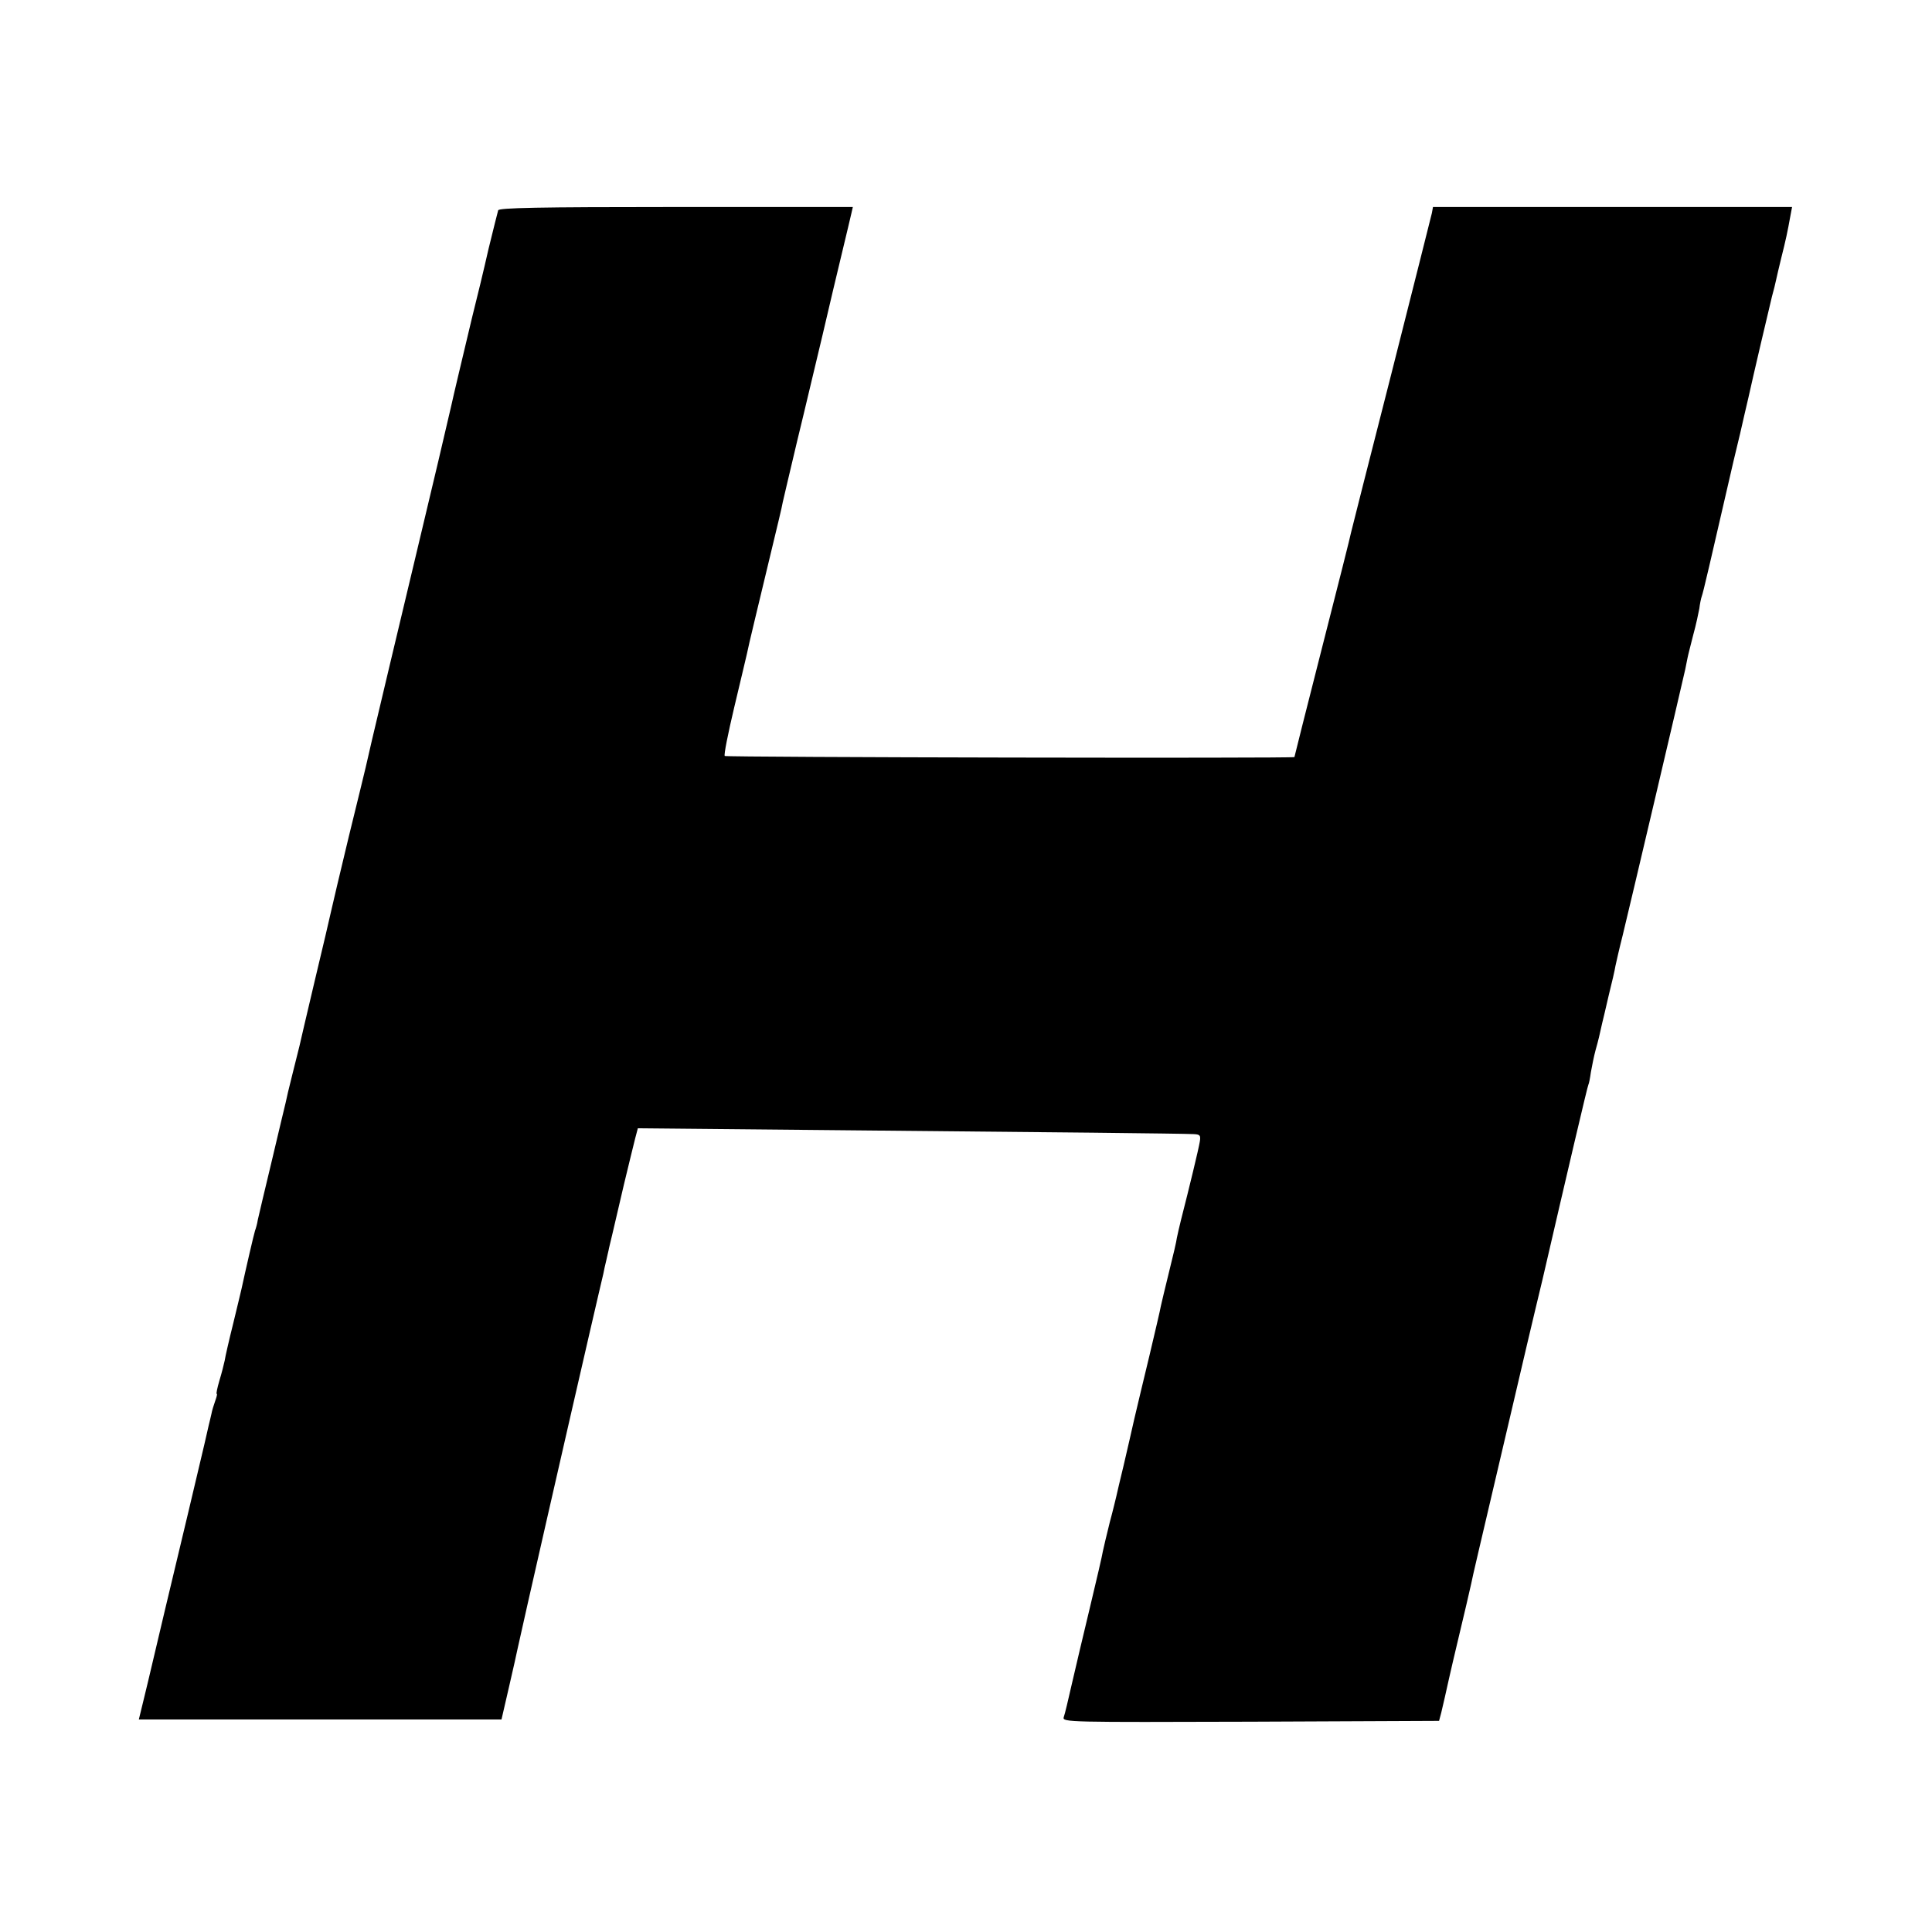
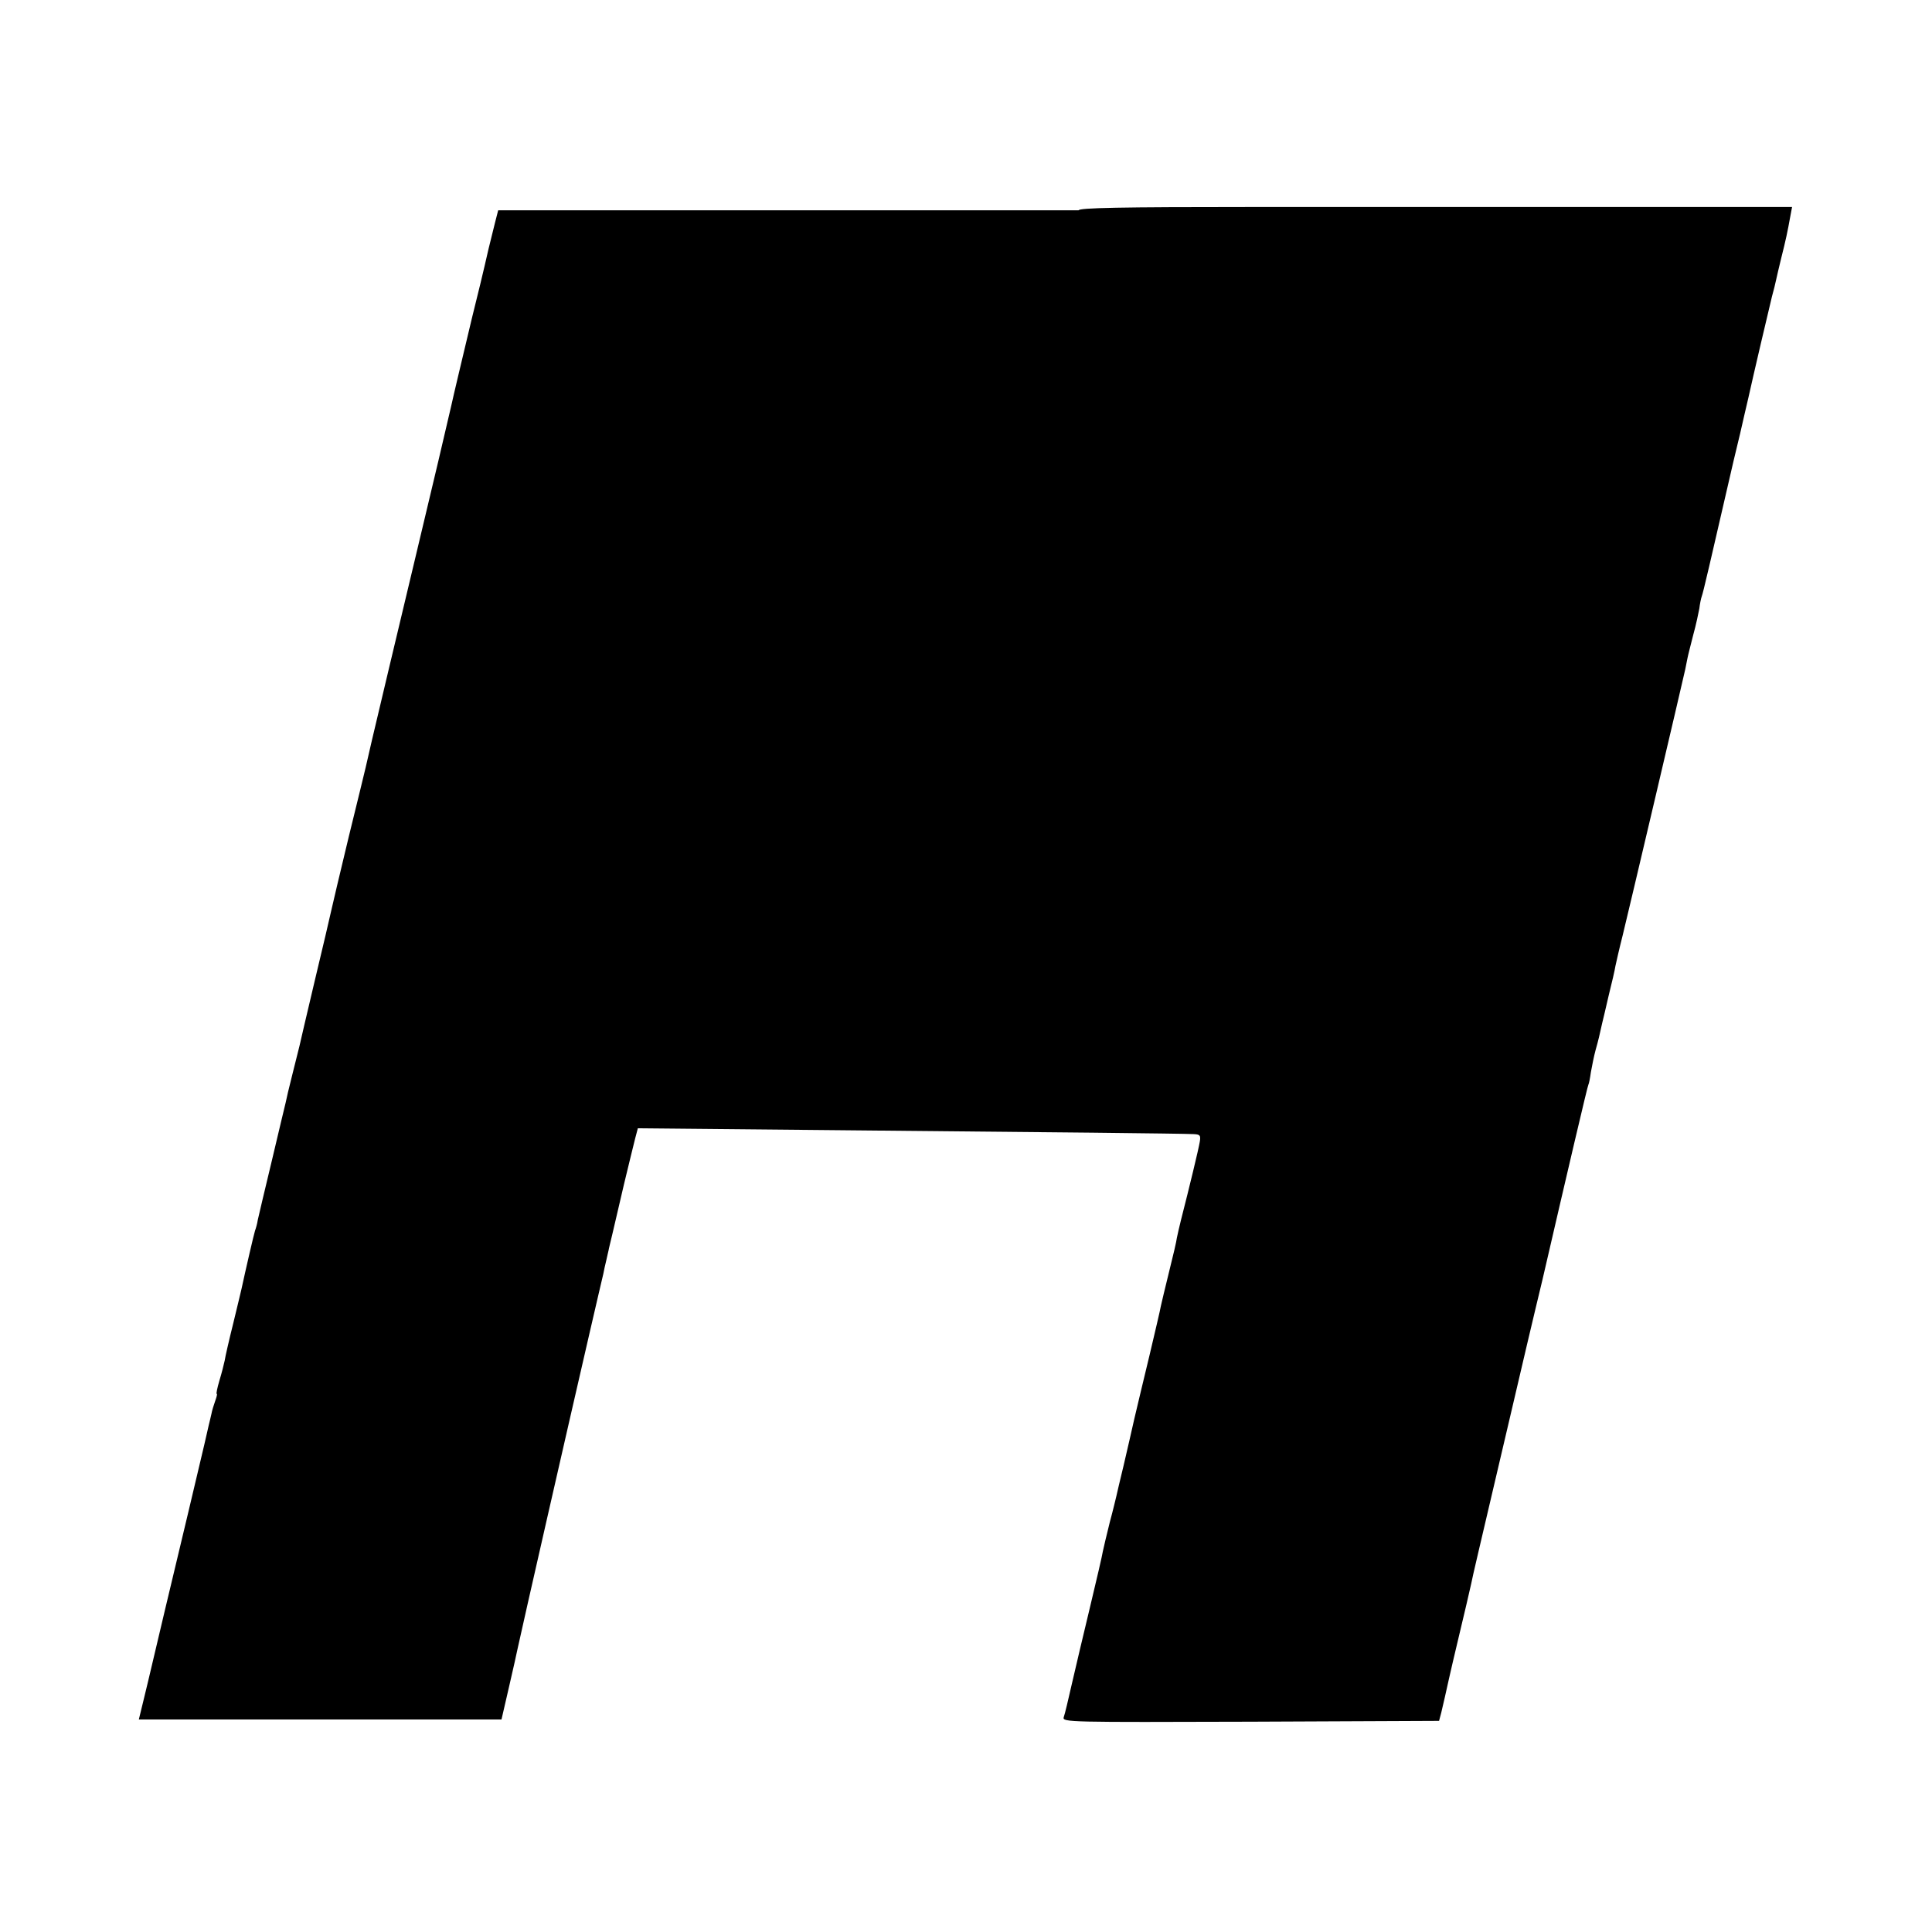
<svg xmlns="http://www.w3.org/2000/svg" version="1.0" width="700pt" height="700pt" viewBox="0 0 700 700" preserveAspectRatio="xMidYMid meet">
  <g transform="translate(0,700) scale(0.1,-0.1)" fill="#000000" stroke="none">
-     <path d="M1805 6238 c-2 -7 -18 -70 -35 -140 -16 -71 -43 -183 -60 -250 -29 -122 -69 -289 -75 -318 -10 -45 -72 -308 -130 -550 -75 -314 -128 -537 -157 -660 -11 -47 -21 -92 -23 -100 -2 -8 -29 -121 -61 -250 -31 -129 -60 -251 -64 -270 -4 -19 -31 -134 -60 -255 -29 -121 -53 -227 -55 -235 -2 -8 -13 -53 -25 -100 -12 -47 -23 -94 -25 -105 -3 -11 -25 -105 -50 -210 -25 -104 -48 -201 -51 -215 -2 -14 -7 -31 -10 -39 -4 -12 -33 -137 -49 -211 -2 -8 -15 -64 -30 -125 -15 -60 -29 -121 -31 -135 -3 -14 -11 -46 -19 -72 -8 -27 -12 -48 -10 -48 3 0 0 -11 -5 -25 -5 -14 -12 -36 -14 -48 -3 -12 -7 -31 -10 -42 -2 -11 -10 -42 -16 -70 -15 -64 -12 -51 -58 -245 -49 -203 -131 -550 -137 -576 -2 -10 -13 -54 -23 -96 l-19 -78 657 0 657 0 27 117 c15 65 29 127 31 138 18 84 182 803 261 1145 25 107 47 204 50 215 2 11 7 34 11 50 4 17 7 32 8 35 0 3 7 30 14 60 7 30 26 111 42 180 17 69 34 142 40 164 l10 38 737 -7 c776 -7 1228 -12 1275 -14 25 -1 28 -4 24 -28 -4 -25 -38 -166 -68 -283 -6 -25 -13 -54 -15 -65 -1 -11 -14 -66 -28 -122 -14 -56 -27 -112 -30 -125 -2 -13 -21 -93 -41 -178 -21 -85 -45 -189 -55 -230 -9 -41 -27 -118 -39 -170 -13 -52 -24 -102 -26 -110 -2 -8 -12 -51 -24 -95 -11 -44 -22 -91 -25 -105 -2 -14 -23 -104 -46 -200 -23 -96 -53 -222 -66 -279 -13 -57 -26 -113 -30 -123 -5 -18 18 -18 677 -16 l683 3 8 30 c4 17 10 42 13 56 3 14 23 104 46 200 23 96 45 190 49 209 6 31 28 123 121 520 11 47 26 112 34 145 8 33 29 125 48 205 19 80 44 186 56 235 90 389 163 701 166 705 2 3 6 23 9 45 4 22 11 58 17 80 11 39 14 53 24 98 3 12 14 58 24 102 11 44 22 91 24 105 3 14 14 63 26 110 20 81 218 923 227 965 2 11 6 29 8 40 2 11 12 49 21 85 10 36 19 79 22 95 2 17 6 37 9 45 5 13 28 112 115 490 11 47 22 92 24 100 5 23 26 113 30 130 15 69 77 333 85 365 6 22 13 49 15 60 2 11 11 47 19 81 16 63 23 96 33 152 l6 32 -651 0 -650 0 -4 -22 c-3 -13 -69 -275 -147 -583 -79 -308 -144 -567 -146 -575 -1 -8 -48 -194 -104 -413 -56 -219 -101 -399 -101 -400 0 -5 -2059 -1 -2064 4 -4 3 12 82 34 175 22 93 43 180 46 194 6 31 41 175 89 375 20 83 39 161 41 175 3 14 27 115 53 225 27 110 67 281 91 380 23 99 55 234 71 300 16 66 31 130 34 143 l5 22 -640 0 c-504 0 -642 -3 -645 -12z" />
+     <path d="M1805 6238 c-2 -7 -18 -70 -35 -140 -16 -71 -43 -183 -60 -250 -29 -122 -69 -289 -75 -318 -10 -45 -72 -308 -130 -550 -75 -314 -128 -537 -157 -660 -11 -47 -21 -92 -23 -100 -2 -8 -29 -121 -61 -250 -31 -129 -60 -251 -64 -270 -4 -19 -31 -134 -60 -255 -29 -121 -53 -227 -55 -235 -2 -8 -13 -53 -25 -100 -12 -47 -23 -94 -25 -105 -3 -11 -25 -105 -50 -210 -25 -104 -48 -201 -51 -215 -2 -14 -7 -31 -10 -39 -4 -12 -33 -137 -49 -211 -2 -8 -15 -64 -30 -125 -15 -60 -29 -121 -31 -135 -3 -14 -11 -46 -19 -72 -8 -27 -12 -48 -10 -48 3 0 0 -11 -5 -25 -5 -14 -12 -36 -14 -48 -3 -12 -7 -31 -10 -42 -2 -11 -10 -42 -16 -70 -15 -64 -12 -51 -58 -245 -49 -203 -131 -550 -137 -576 -2 -10 -13 -54 -23 -96 l-19 -78 657 0 657 0 27 117 c15 65 29 127 31 138 18 84 182 803 261 1145 25 107 47 204 50 215 2 11 7 34 11 50 4 17 7 32 8 35 0 3 7 30 14 60 7 30 26 111 42 180 17 69 34 142 40 164 l10 38 737 -7 c776 -7 1228 -12 1275 -14 25 -1 28 -4 24 -28 -4 -25 -38 -166 -68 -283 -6 -25 -13 -54 -15 -65 -1 -11 -14 -66 -28 -122 -14 -56 -27 -112 -30 -125 -2 -13 -21 -93 -41 -178 -21 -85 -45 -189 -55 -230 -9 -41 -27 -118 -39 -170 -13 -52 -24 -102 -26 -110 -2 -8 -12 -51 -24 -95 -11 -44 -22 -91 -25 -105 -2 -14 -23 -104 -46 -200 -23 -96 -53 -222 -66 -279 -13 -57 -26 -113 -30 -123 -5 -18 18 -18 677 -16 l683 3 8 30 c4 17 10 42 13 56 3 14 23 104 46 200 23 96 45 190 49 209 6 31 28 123 121 520 11 47 26 112 34 145 8 33 29 125 48 205 19 80 44 186 56 235 90 389 163 701 166 705 2 3 6 23 9 45 4 22 11 58 17 80 11 39 14 53 24 98 3 12 14 58 24 102 11 44 22 91 24 105 3 14 14 63 26 110 20 81 218 923 227 965 2 11 6 29 8 40 2 11 12 49 21 85 10 36 19 79 22 95 2 17 6 37 9 45 5 13 28 112 115 490 11 47 22 92 24 100 5 23 26 113 30 130 15 69 77 333 85 365 6 22 13 49 15 60 2 11 11 47 19 81 16 63 23 96 33 152 l6 32 -651 0 -650 0 -4 -22 l5 22 -640 0 c-504 0 -642 -3 -645 -12z" />
  </g>
</svg>